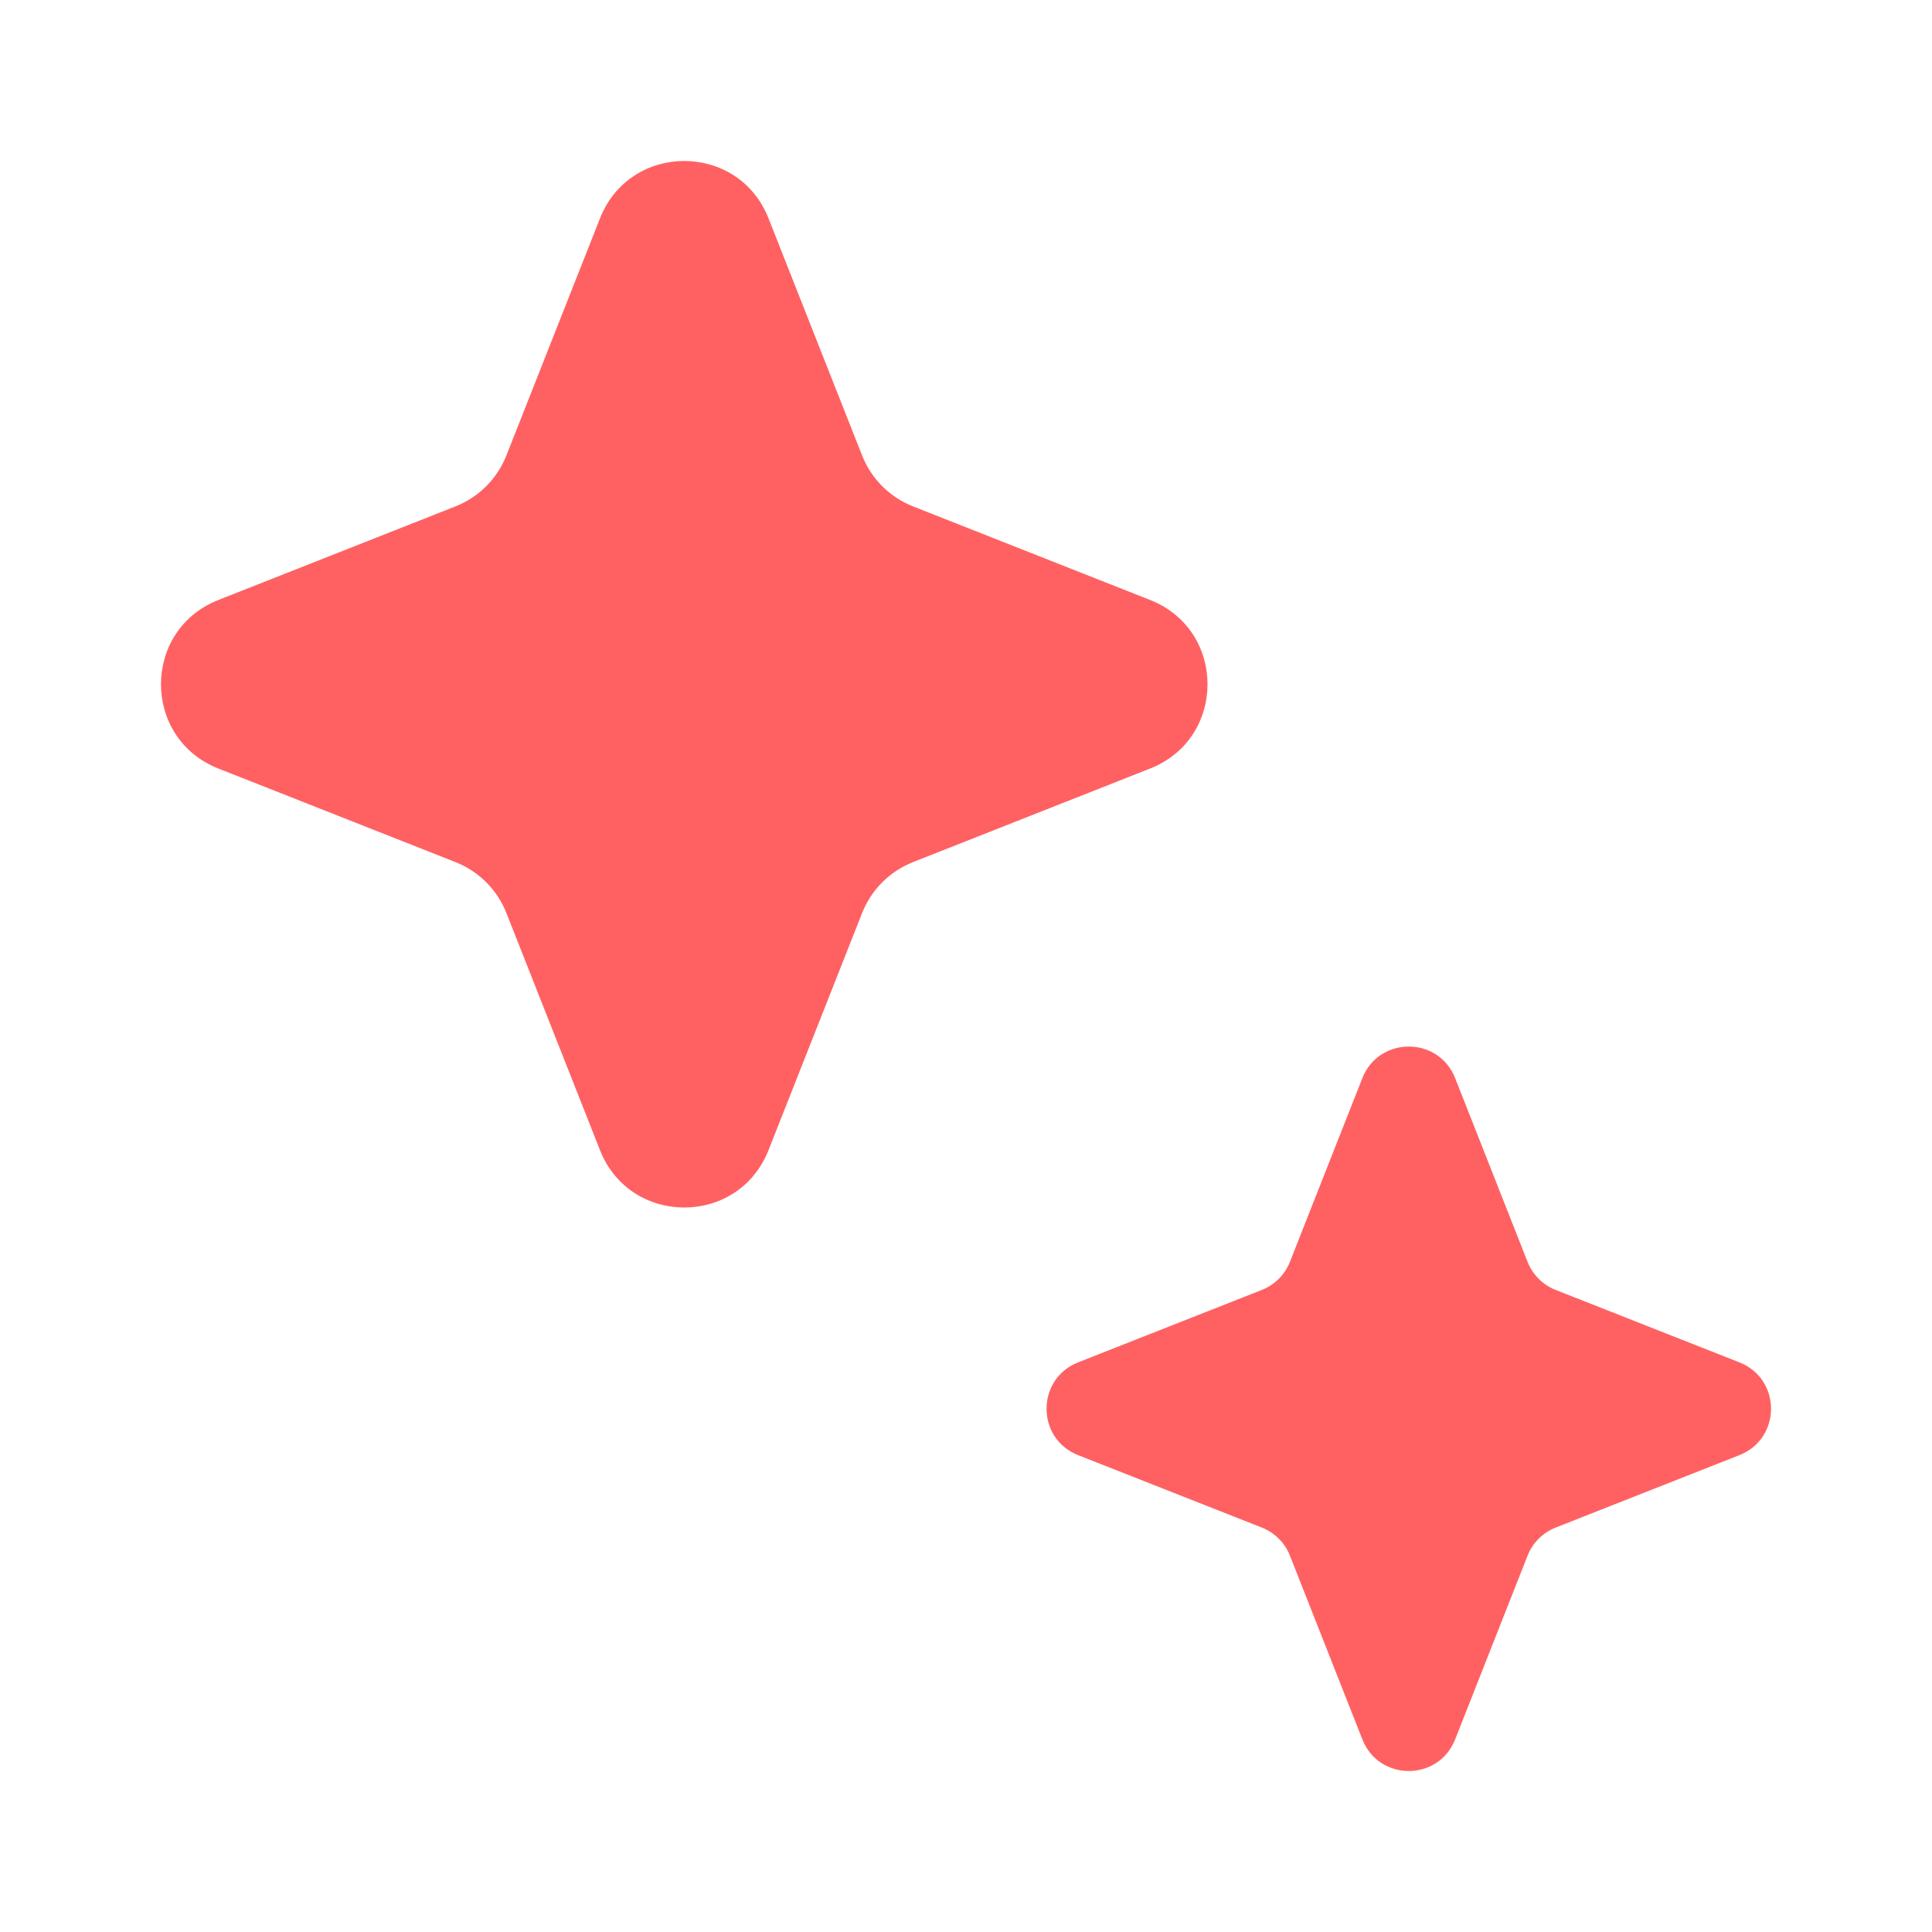
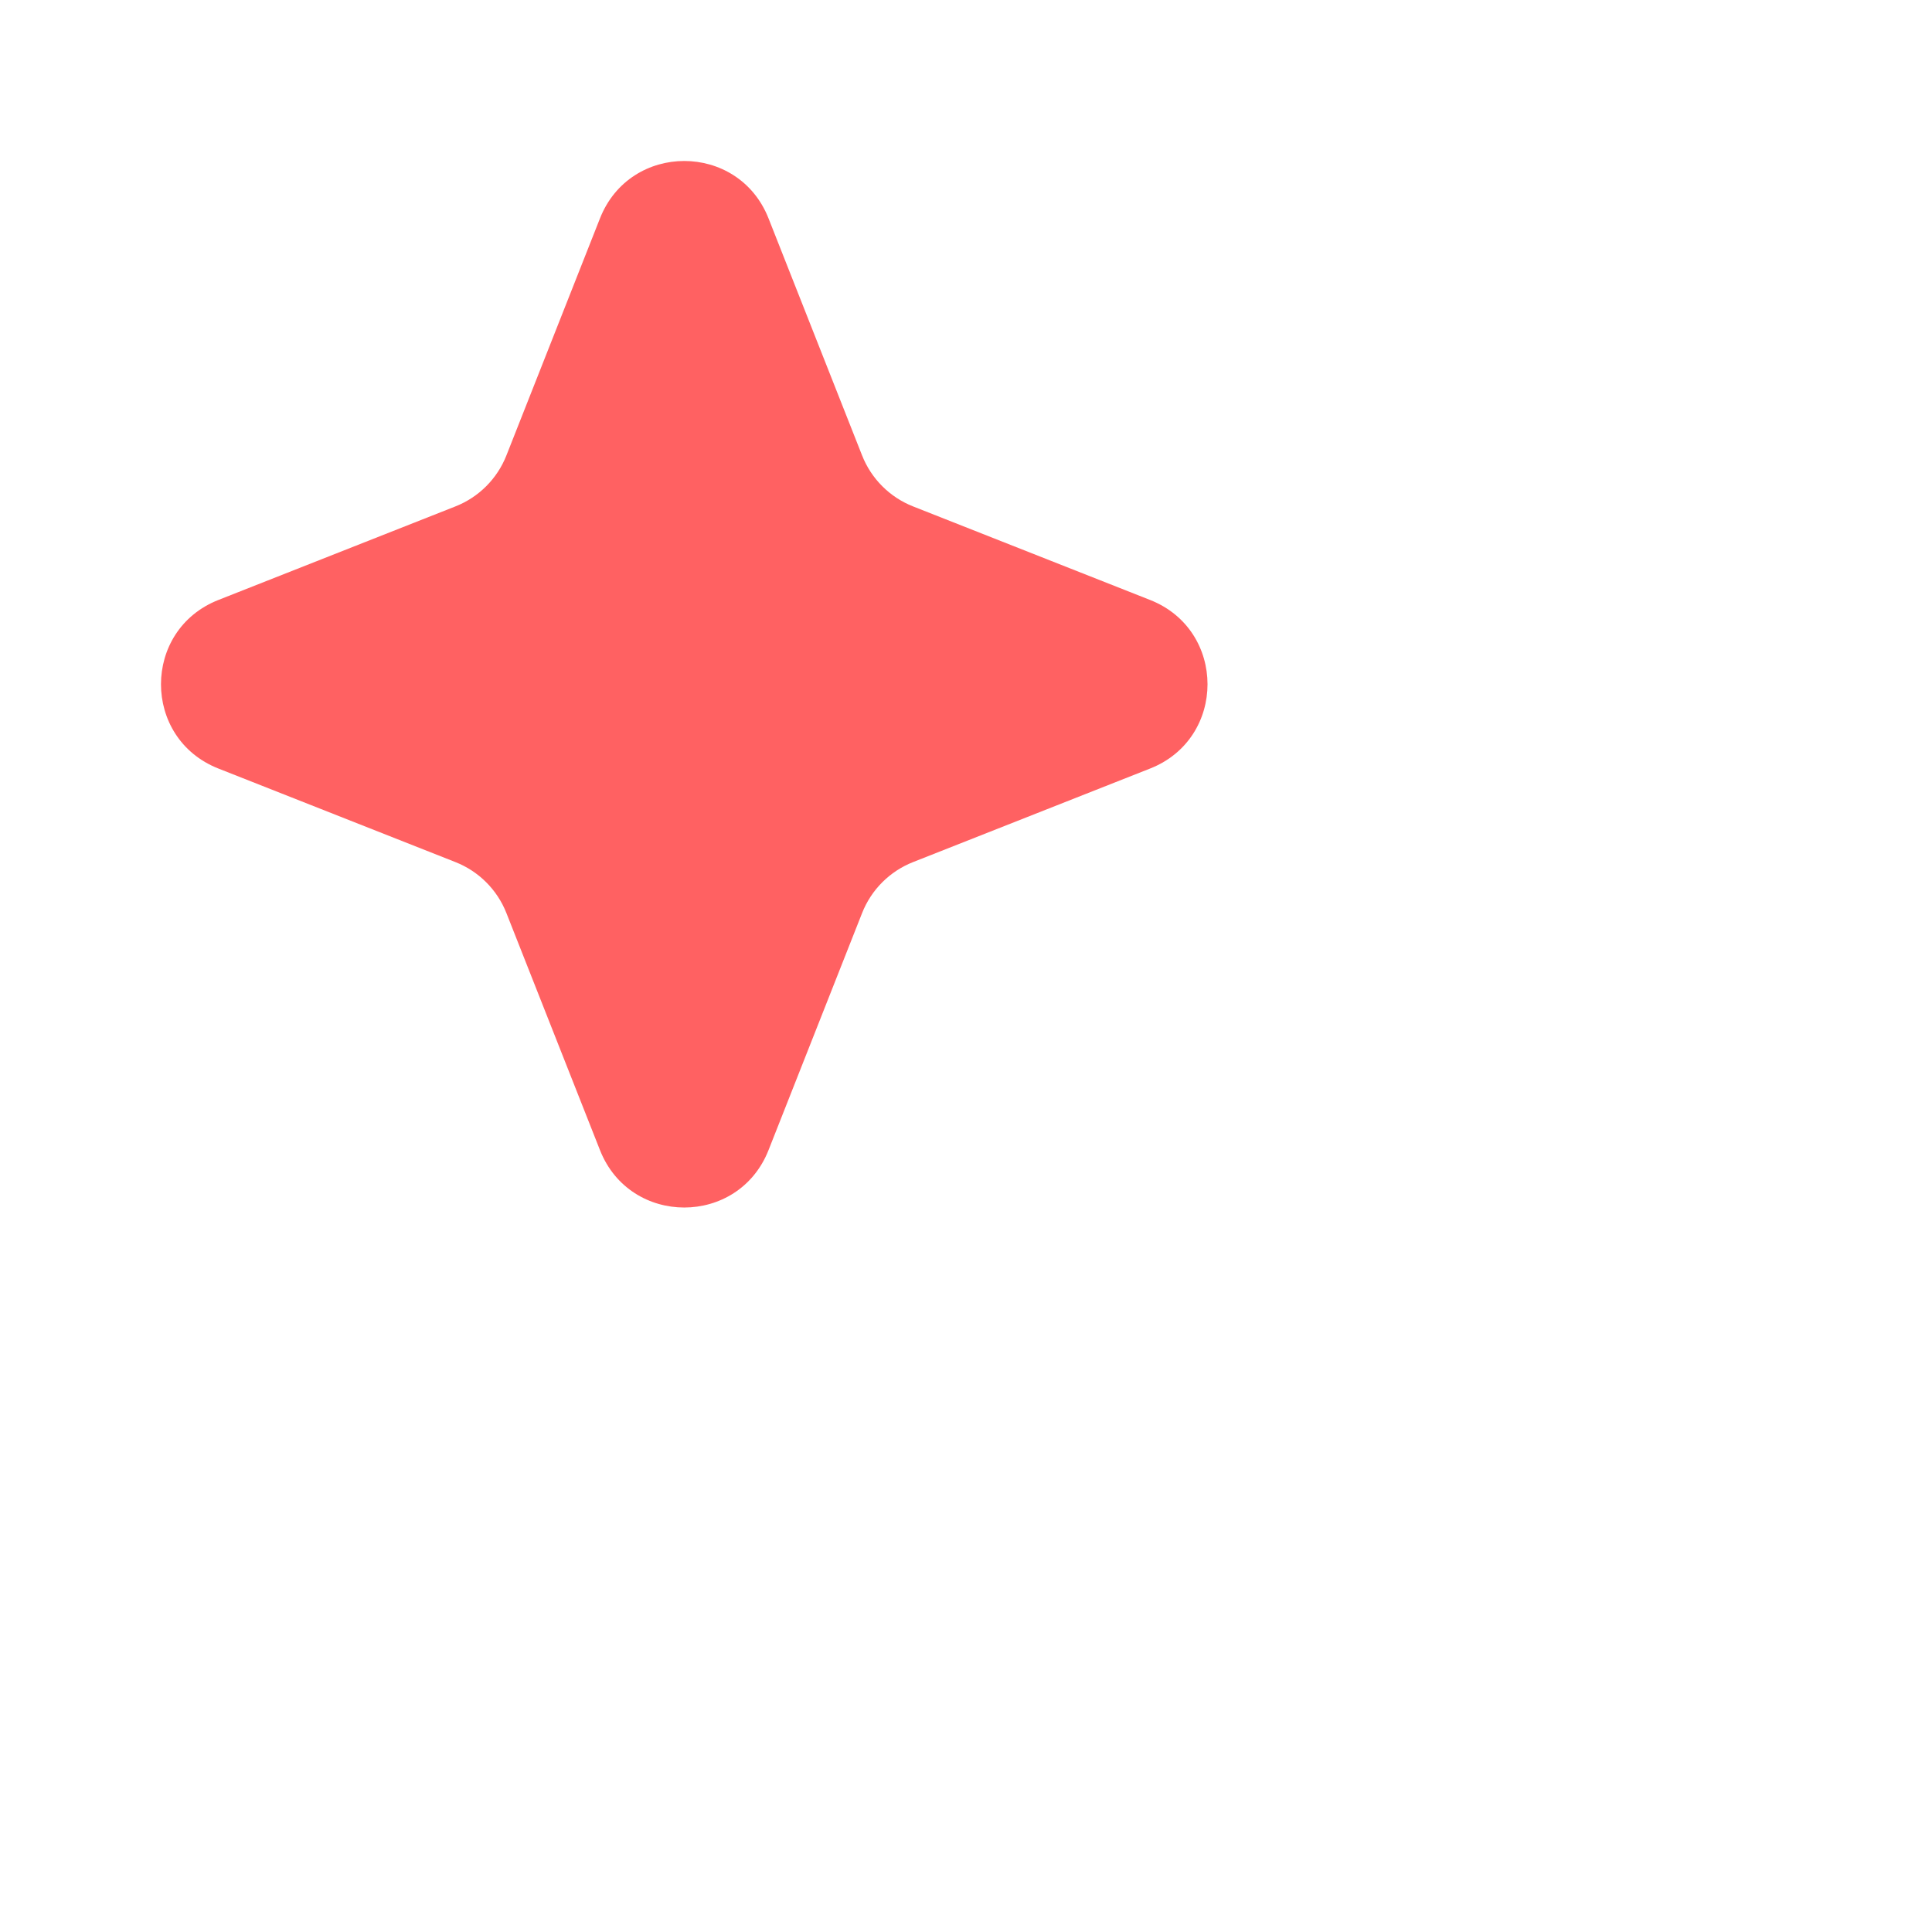
<svg xmlns="http://www.w3.org/2000/svg" width="24" height="24" viewBox="0 0 24 24" fill="none">
  <path d="M7.453 2.713C7.828 1.762 9.172 1.762 9.547 2.713L10.709 5.657C10.823 5.947 11.053 6.177 11.343 6.291L14.287 7.453C15.238 7.828 15.238 9.172 14.287 9.547L11.343 10.709C11.053 10.823 10.823 11.053 10.709 11.343L9.547 14.287C9.172 15.238 7.828 15.238 7.453 14.287L6.291 11.343C6.177 11.053 5.947 10.823 5.657 10.709L2.713 9.547C1.762 9.172 1.762 7.828 2.713 7.453L5.657 6.291C5.947 6.177 6.177 5.947 6.291 5.657L7.453 2.713Z" fill="#FF6162" />
-   <path d="M16.924 13.392C17.131 12.87 17.869 12.87 18.076 13.392L18.976 15.675C19.039 15.835 19.165 15.961 19.325 16.024L21.608 16.924C22.131 17.131 22.131 17.869 21.608 18.076L19.325 18.976C19.165 19.039 19.039 19.165 18.976 19.325L18.076 21.608C17.869 22.131 17.131 22.131 16.924 21.608L16.024 19.325C15.961 19.165 15.835 19.039 15.675 18.976L13.392 18.076C12.87 17.869 12.87 17.131 13.392 16.924L15.675 16.024C15.835 15.961 15.961 15.835 16.024 15.675L16.924 13.392Z" fill="#FF6162" />
</svg>